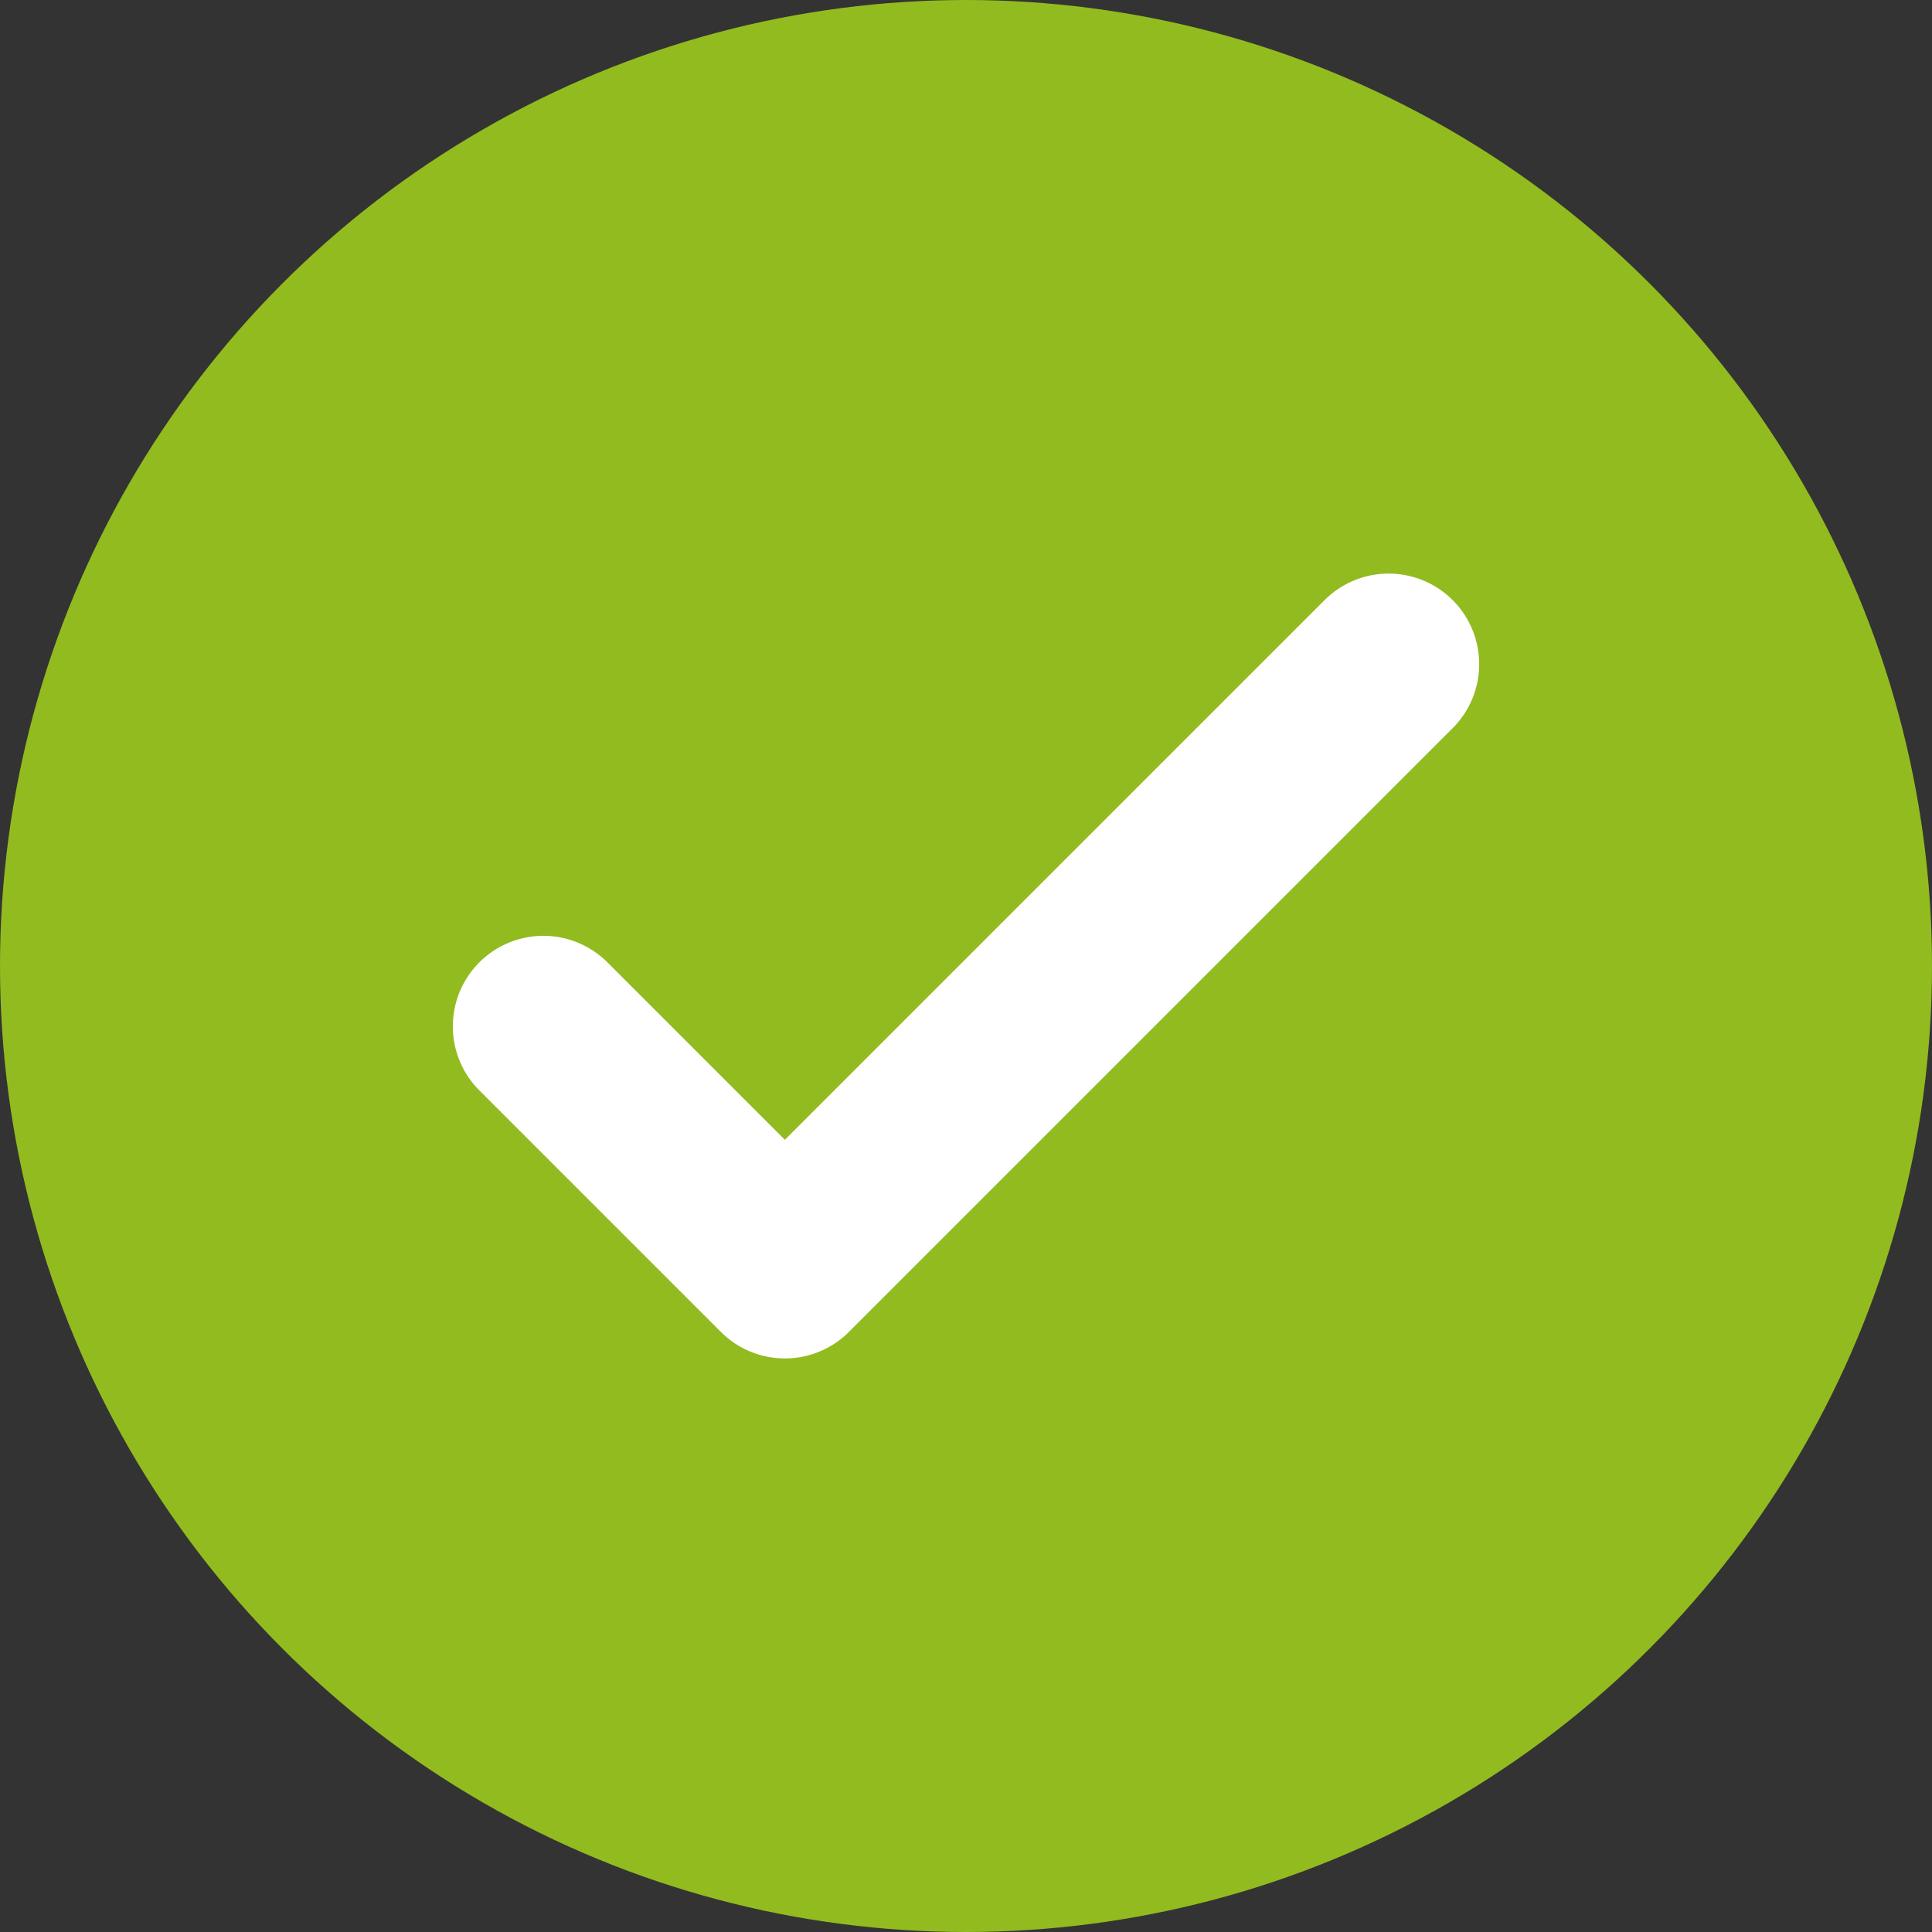
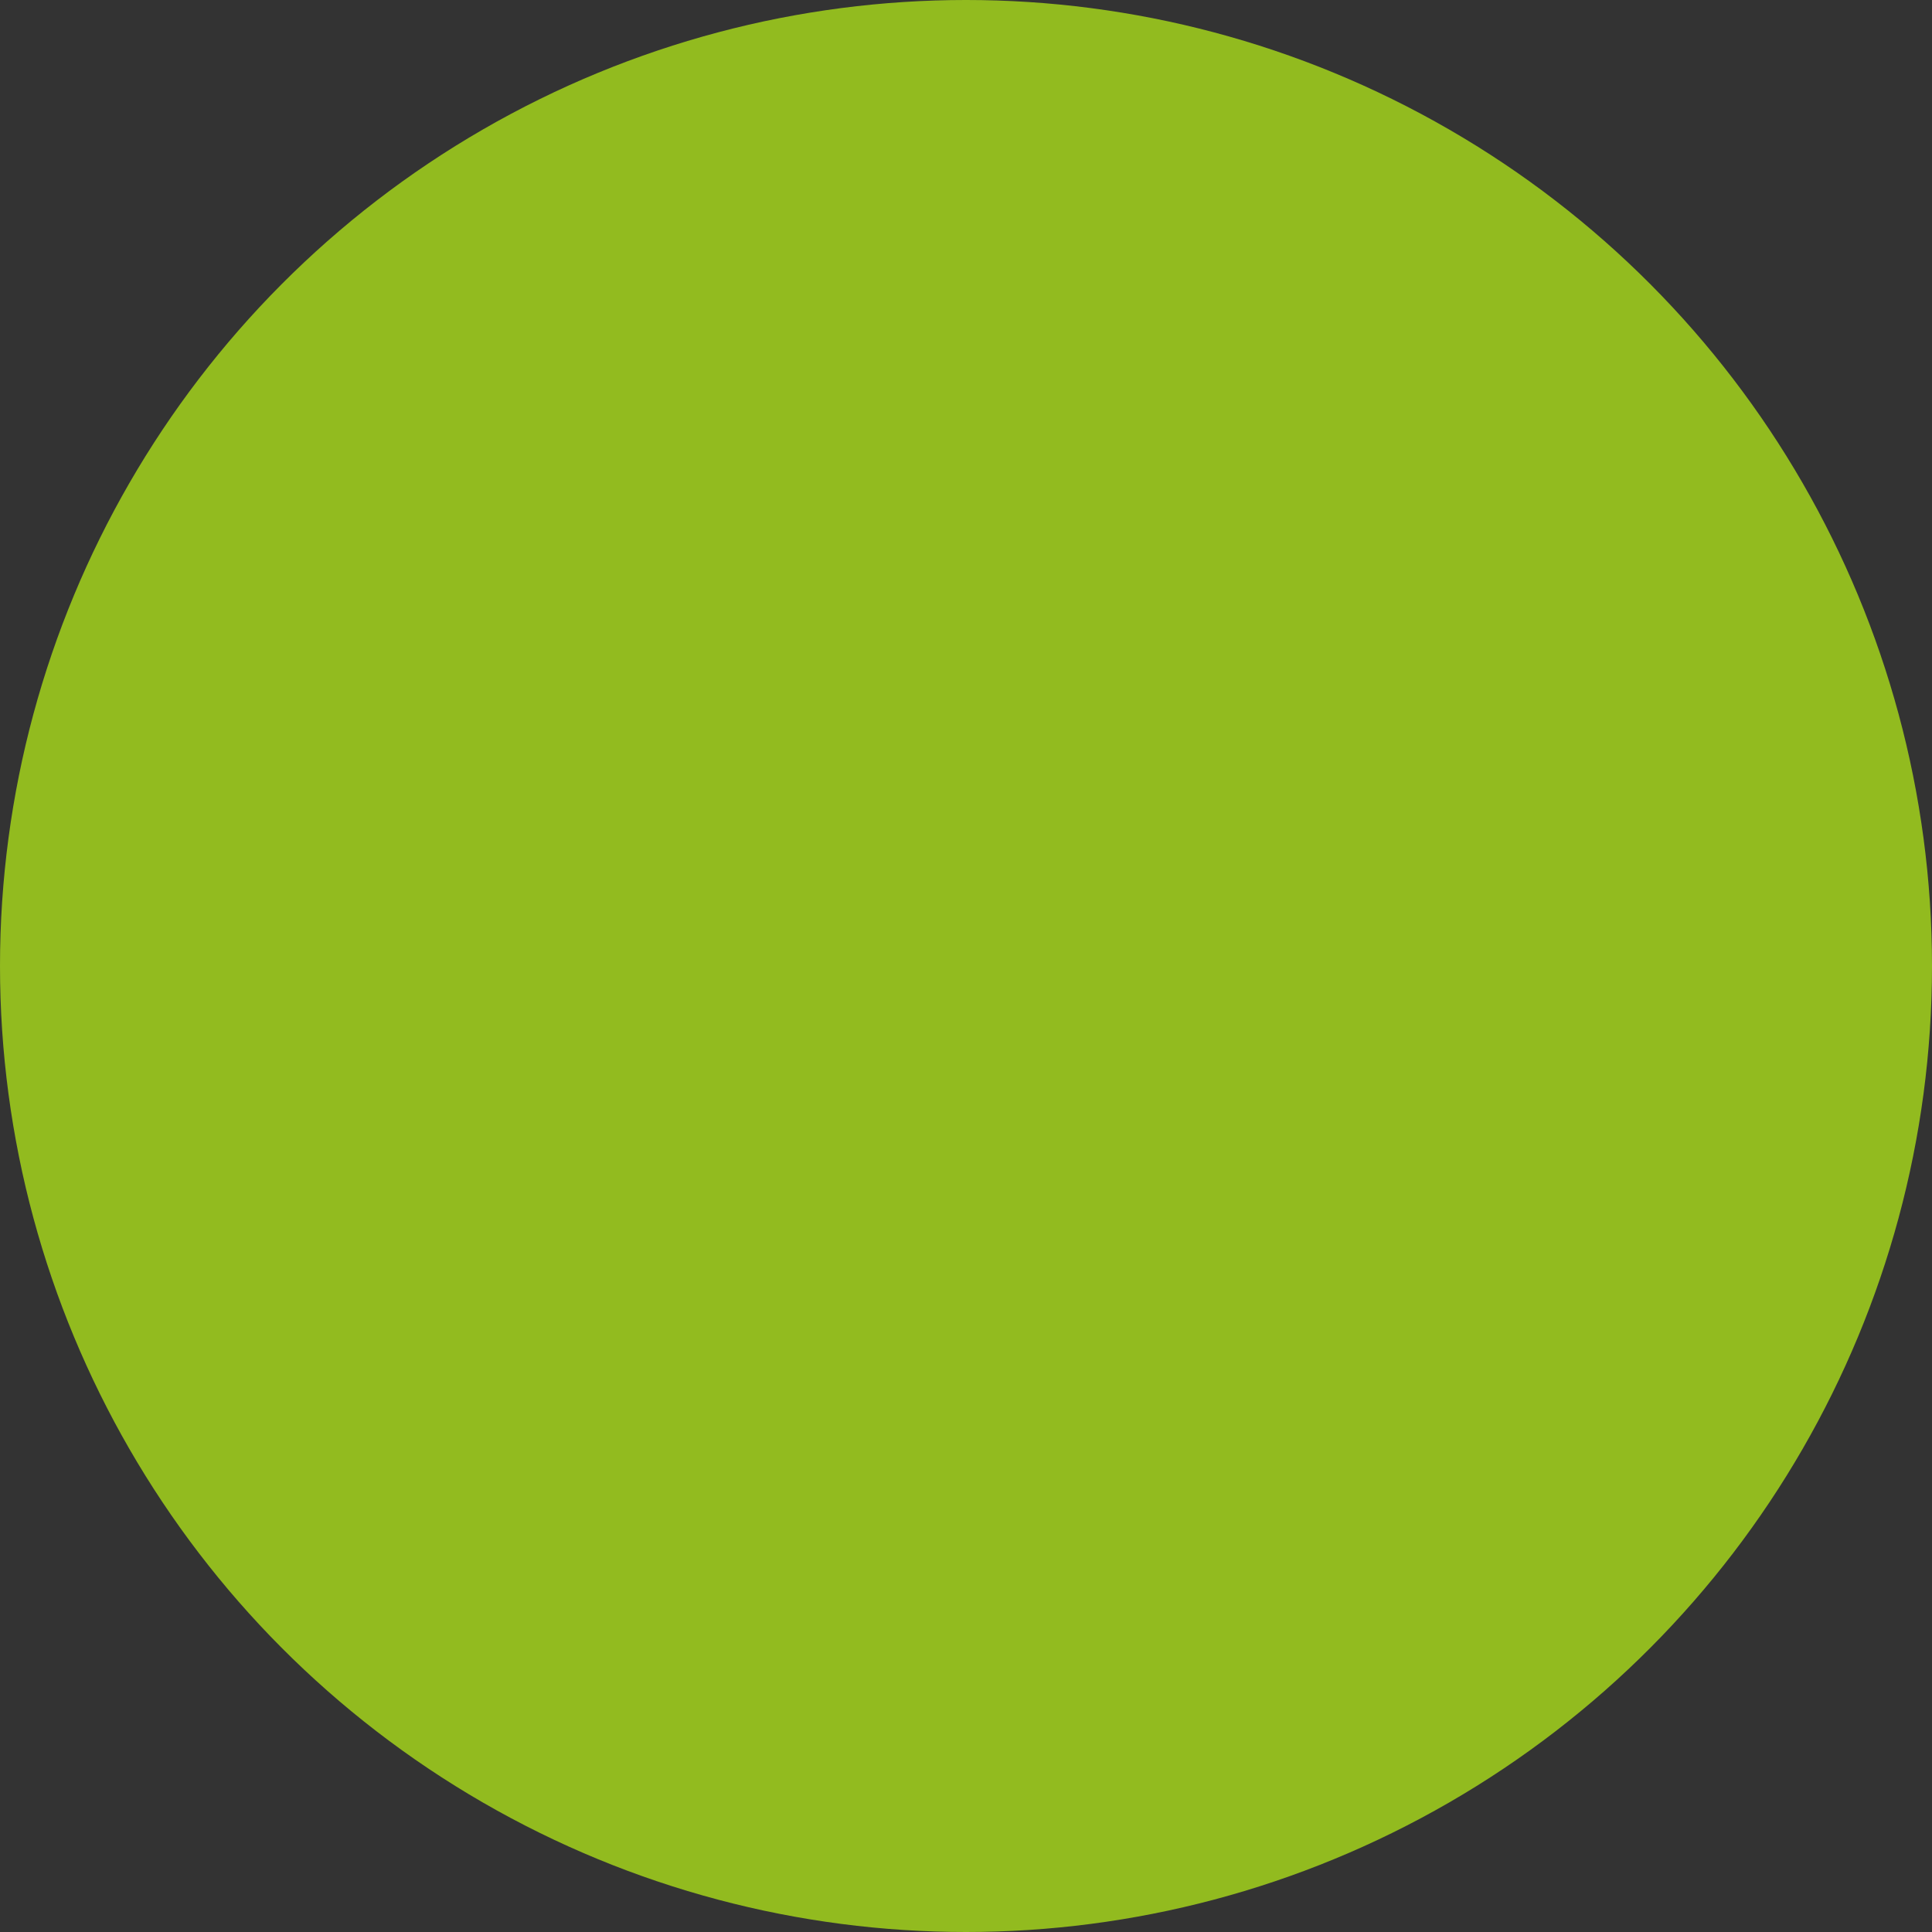
<svg xmlns="http://www.w3.org/2000/svg" width="16" height="16" viewBox="0 0 16 16">
  <rect x="0" y="0" width="16" height="16" fill="#333333" stroke="none" />
  <g fill="none" fill-rule="evenodd">
    <circle cx="8" cy="8" r="8" fill="#92BB1F" />
-     <path stroke="#FFF" stroke-linecap="round" stroke-linejoin="round" stroke-width="1.5" d="M4.5 8.5L6.5 10.5 11.5 5.5" />
  </g>
</svg>